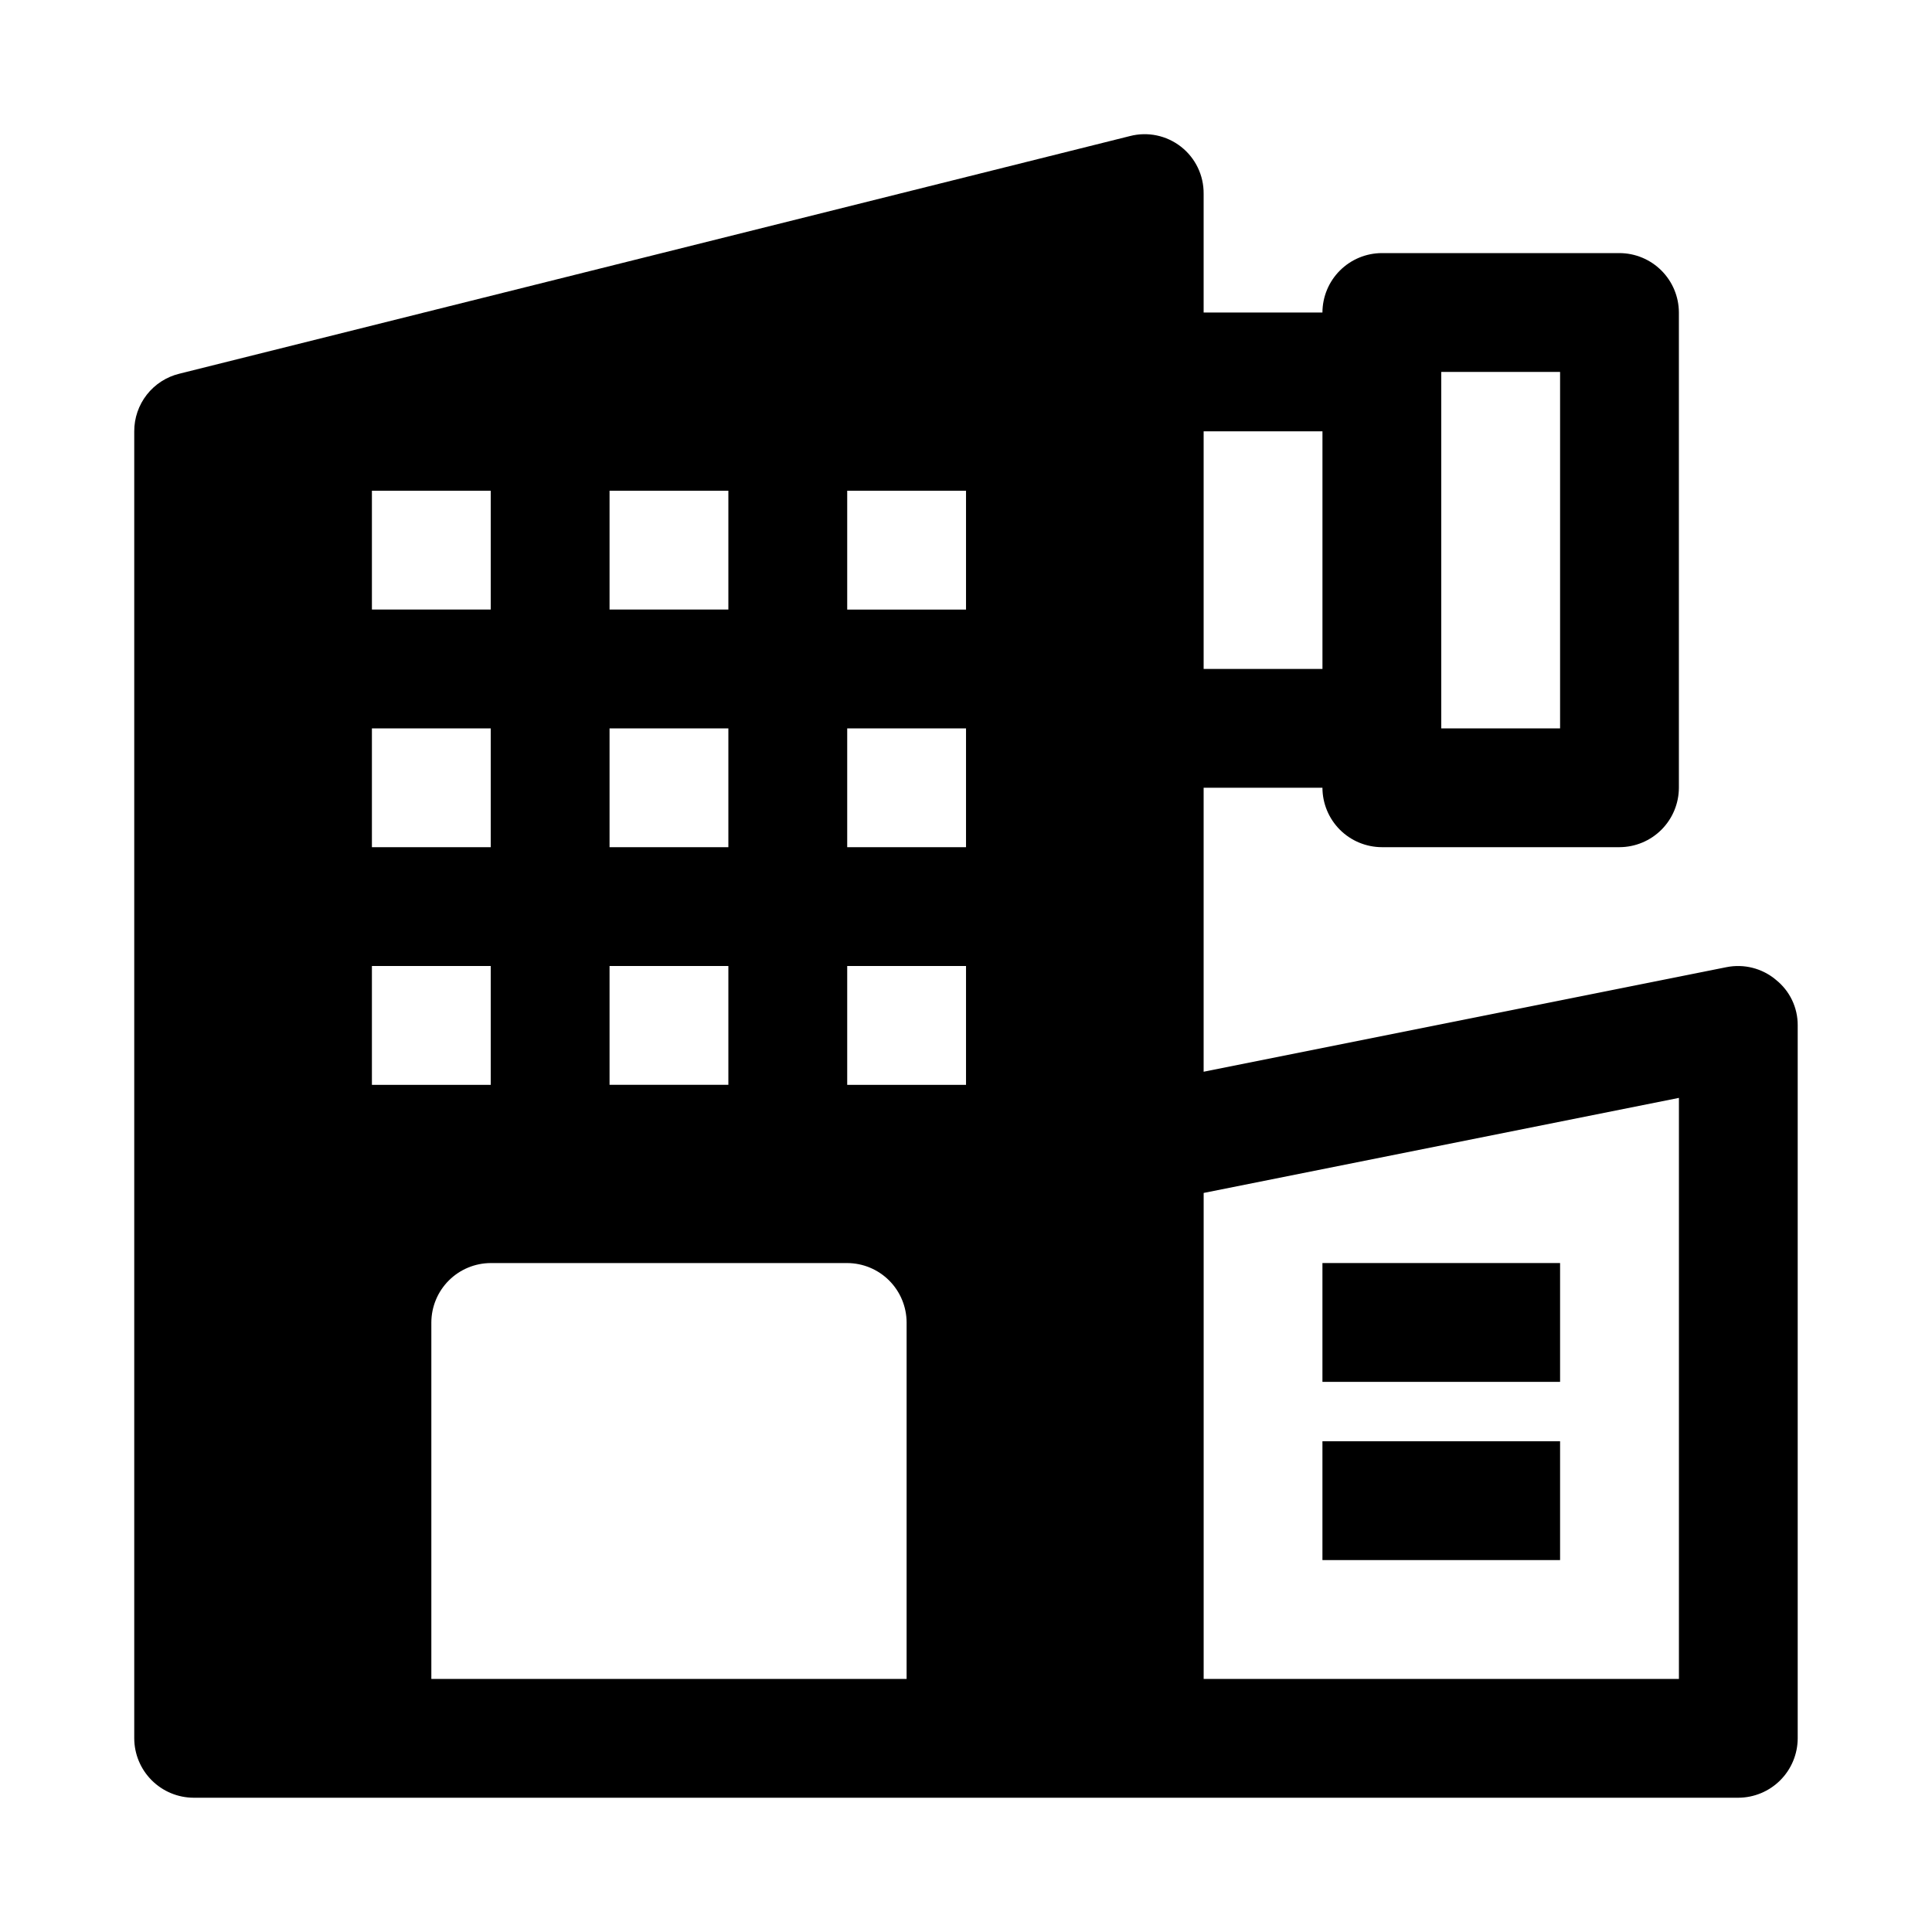
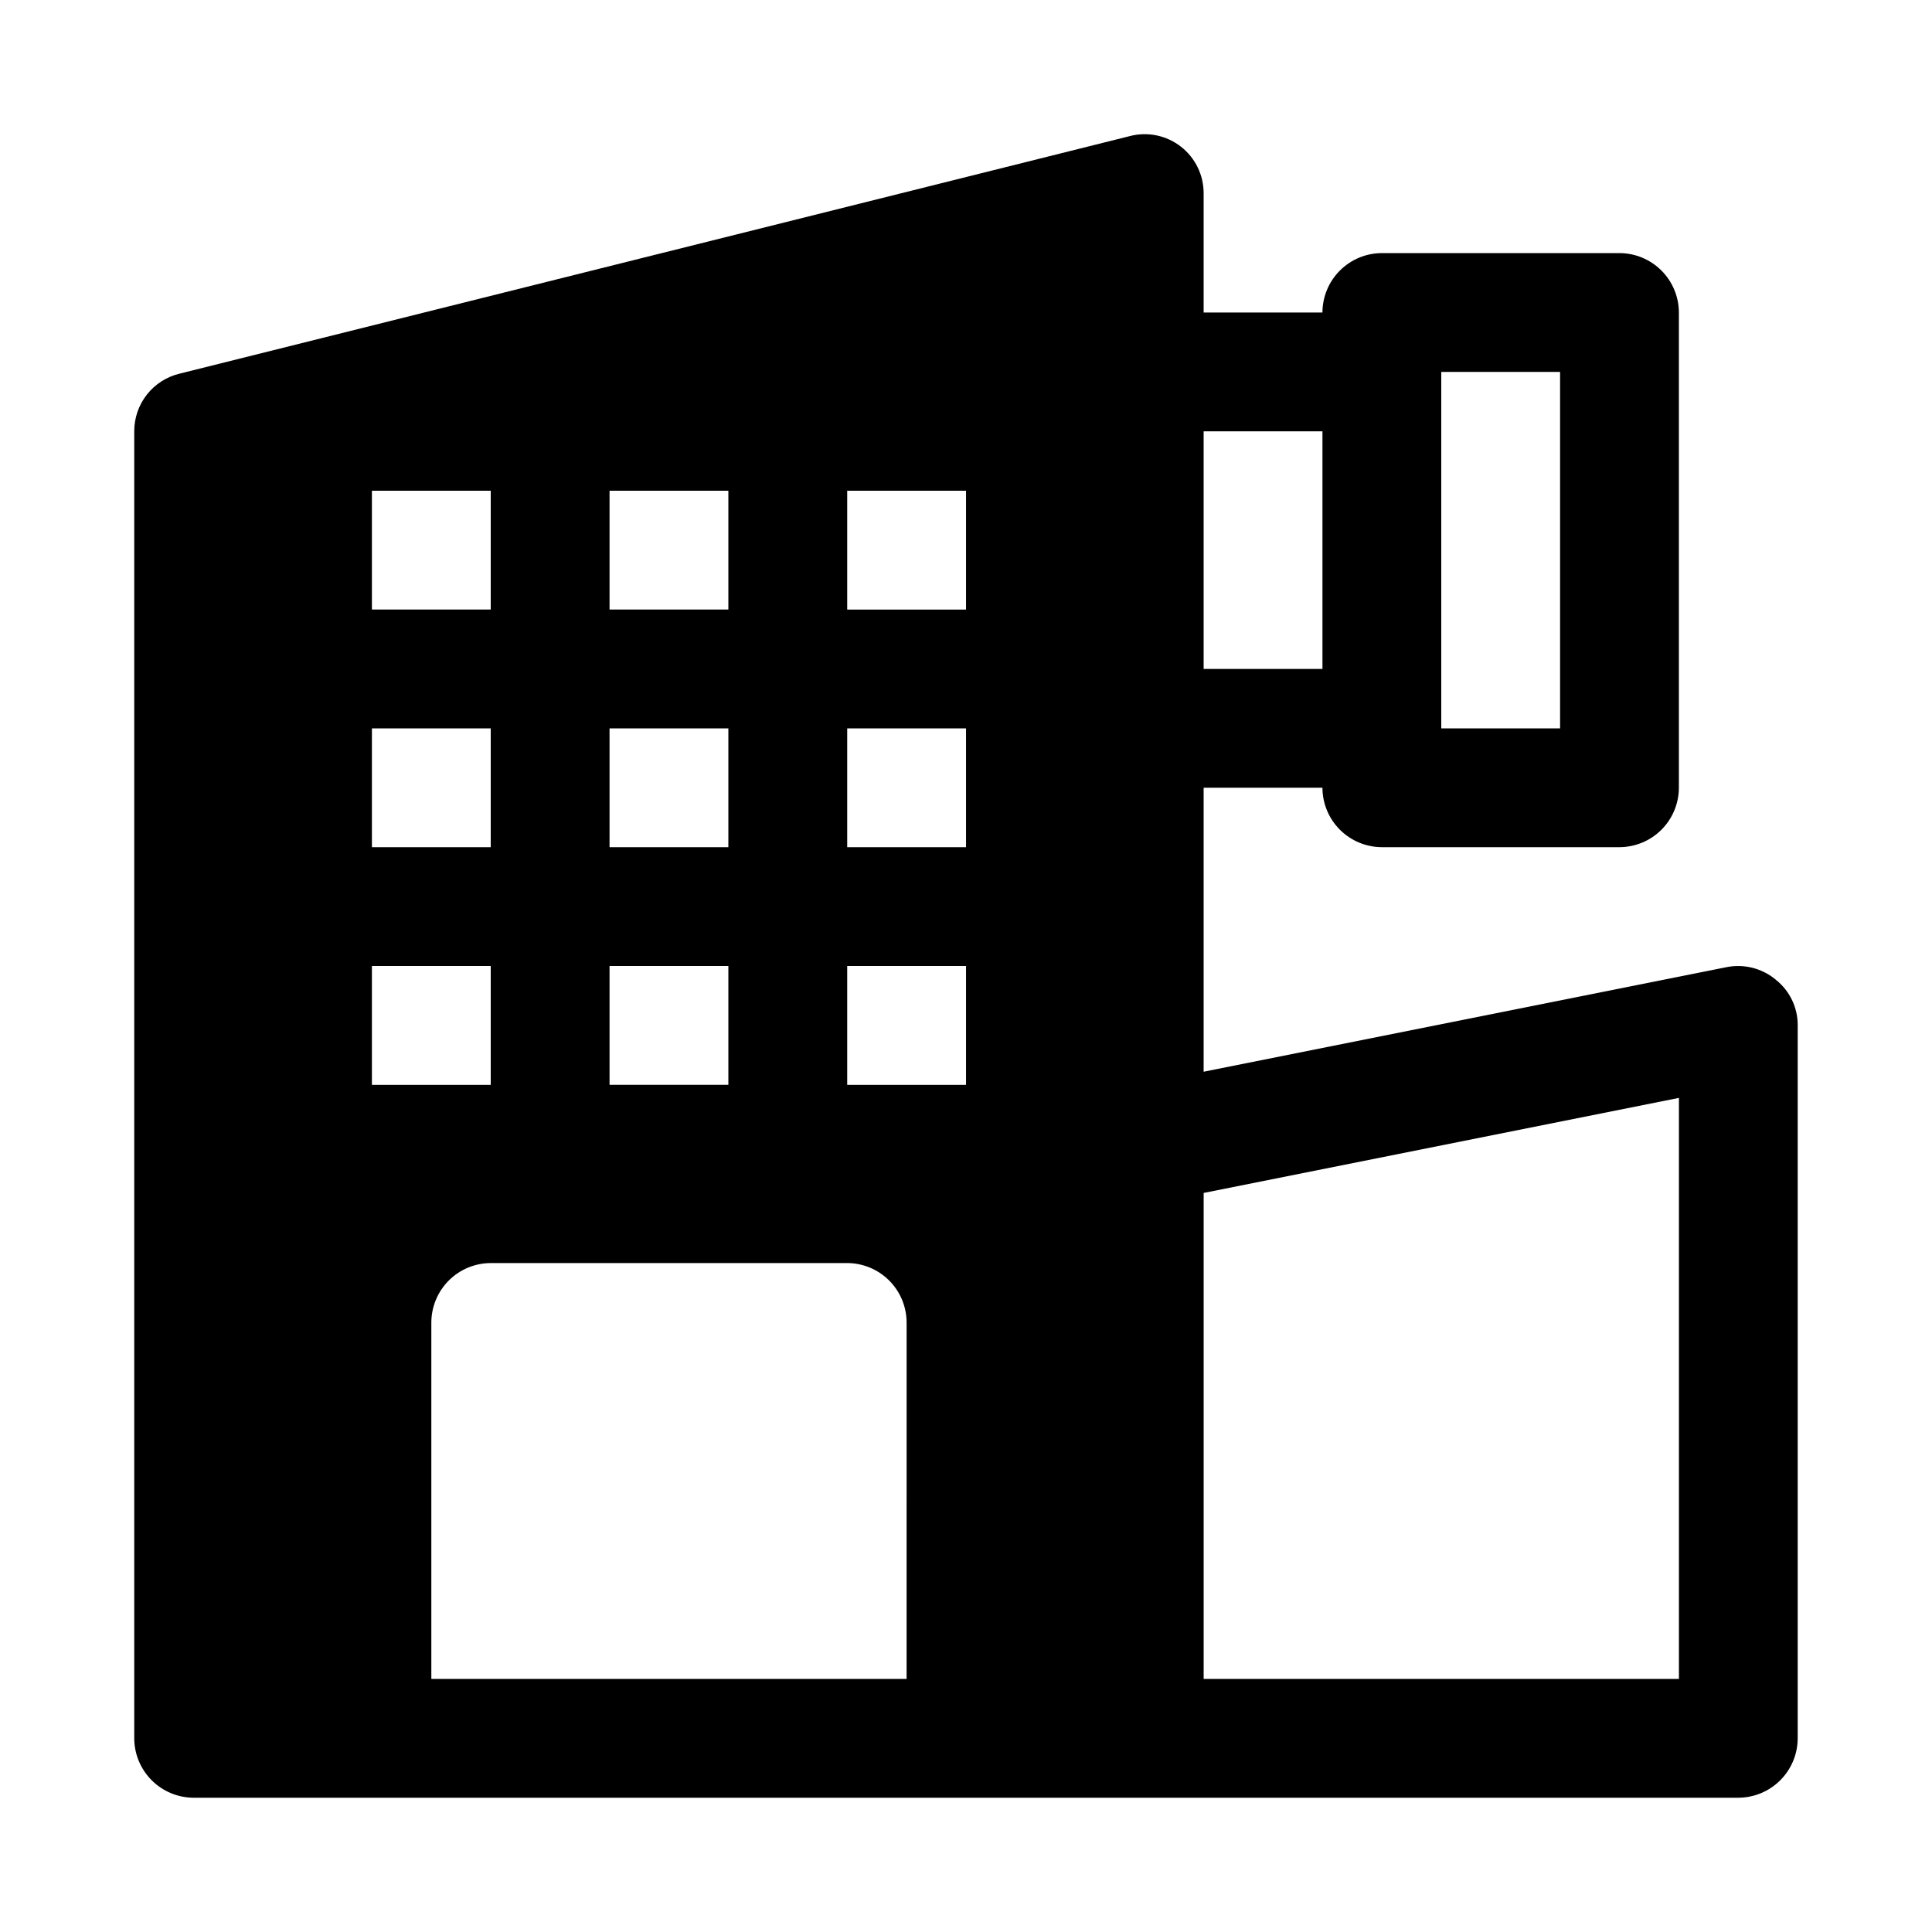
<svg xmlns="http://www.w3.org/2000/svg" fill="#000000" width="800px" height="800px" version="1.1" viewBox="144 144 512 512">
  <g>
    <path d="m614.59 403.62c-3.629-3.027-8.438-4.242-13.066-3.309l-138.55 27.711v-75.258h31.488-0.004c0.016 4.172 1.676 8.168 4.625 11.121 2.953 2.949 6.949 4.609 11.121 4.625h62.977c4.172-0.016 8.168-1.676 11.117-4.625 2.949-2.953 4.613-6.949 4.625-11.121v-125.95c-0.012-4.172-1.676-8.168-4.625-11.117-2.949-2.949-6.945-4.613-11.117-4.625h-62.977c-4.172 0.012-8.168 1.676-11.121 4.625-2.949 2.949-4.609 6.945-4.625 11.117h-31.484v-31.488c0.043-4.856-2.172-9.453-6-12.445-3.824-2.992-8.82-4.039-13.523-2.824l-251.91 62.977c-3.422 0.828-6.461 2.789-8.633 5.559-2.168 2.769-3.344 6.191-3.332 9.711v346.37c0.012 4.172 1.676 8.168 4.625 11.117 2.949 2.949 6.945 4.613 11.117 4.625h409.35c4.172-0.012 8.168-1.676 11.117-4.625 2.949-2.949 4.613-6.945 4.625-11.117v-188.93c0.035-4.723-2.113-9.199-5.824-12.121zm-88.641-161.06h31.488v94.465h-31.488zm-62.973 15.742h31.488v62.977h-31.488zm-157.44 15.746h31.488v31.488h-31.488zm0 62.977h31.488v31.488h-31.488zm0 62.977h31.488v31.488h-31.488zm-62.977-125.95h31.488v31.488h-31.488zm0 62.977h31.488v31.488h-31.488zm0 62.977h31.488v31.488h-31.488zm141.7 188.93-125.95-0.004v-94.465c0.016-4.168 1.676-8.168 4.625-11.117 2.953-2.949 6.949-4.613 11.121-4.625h94.465c4.172 0.012 8.168 1.676 11.117 4.625 2.949 2.949 4.613 6.949 4.625 11.117zm15.742-157.44h-31.484v-31.488h31.488v31.488zm0-62.977h-31.484v-31.488h31.488v31.488zm0-62.977h-31.484v-31.488h31.488v31.488zm188.93 283.39h-125.95v-128.79l125.95-25.191z" />
-     <path d="m494.46 525.95h62.977v31.488h-62.977z" />
-     <path d="m494.46 478.72h62.977v31.488h-62.977z" />
  </g>
</svg>